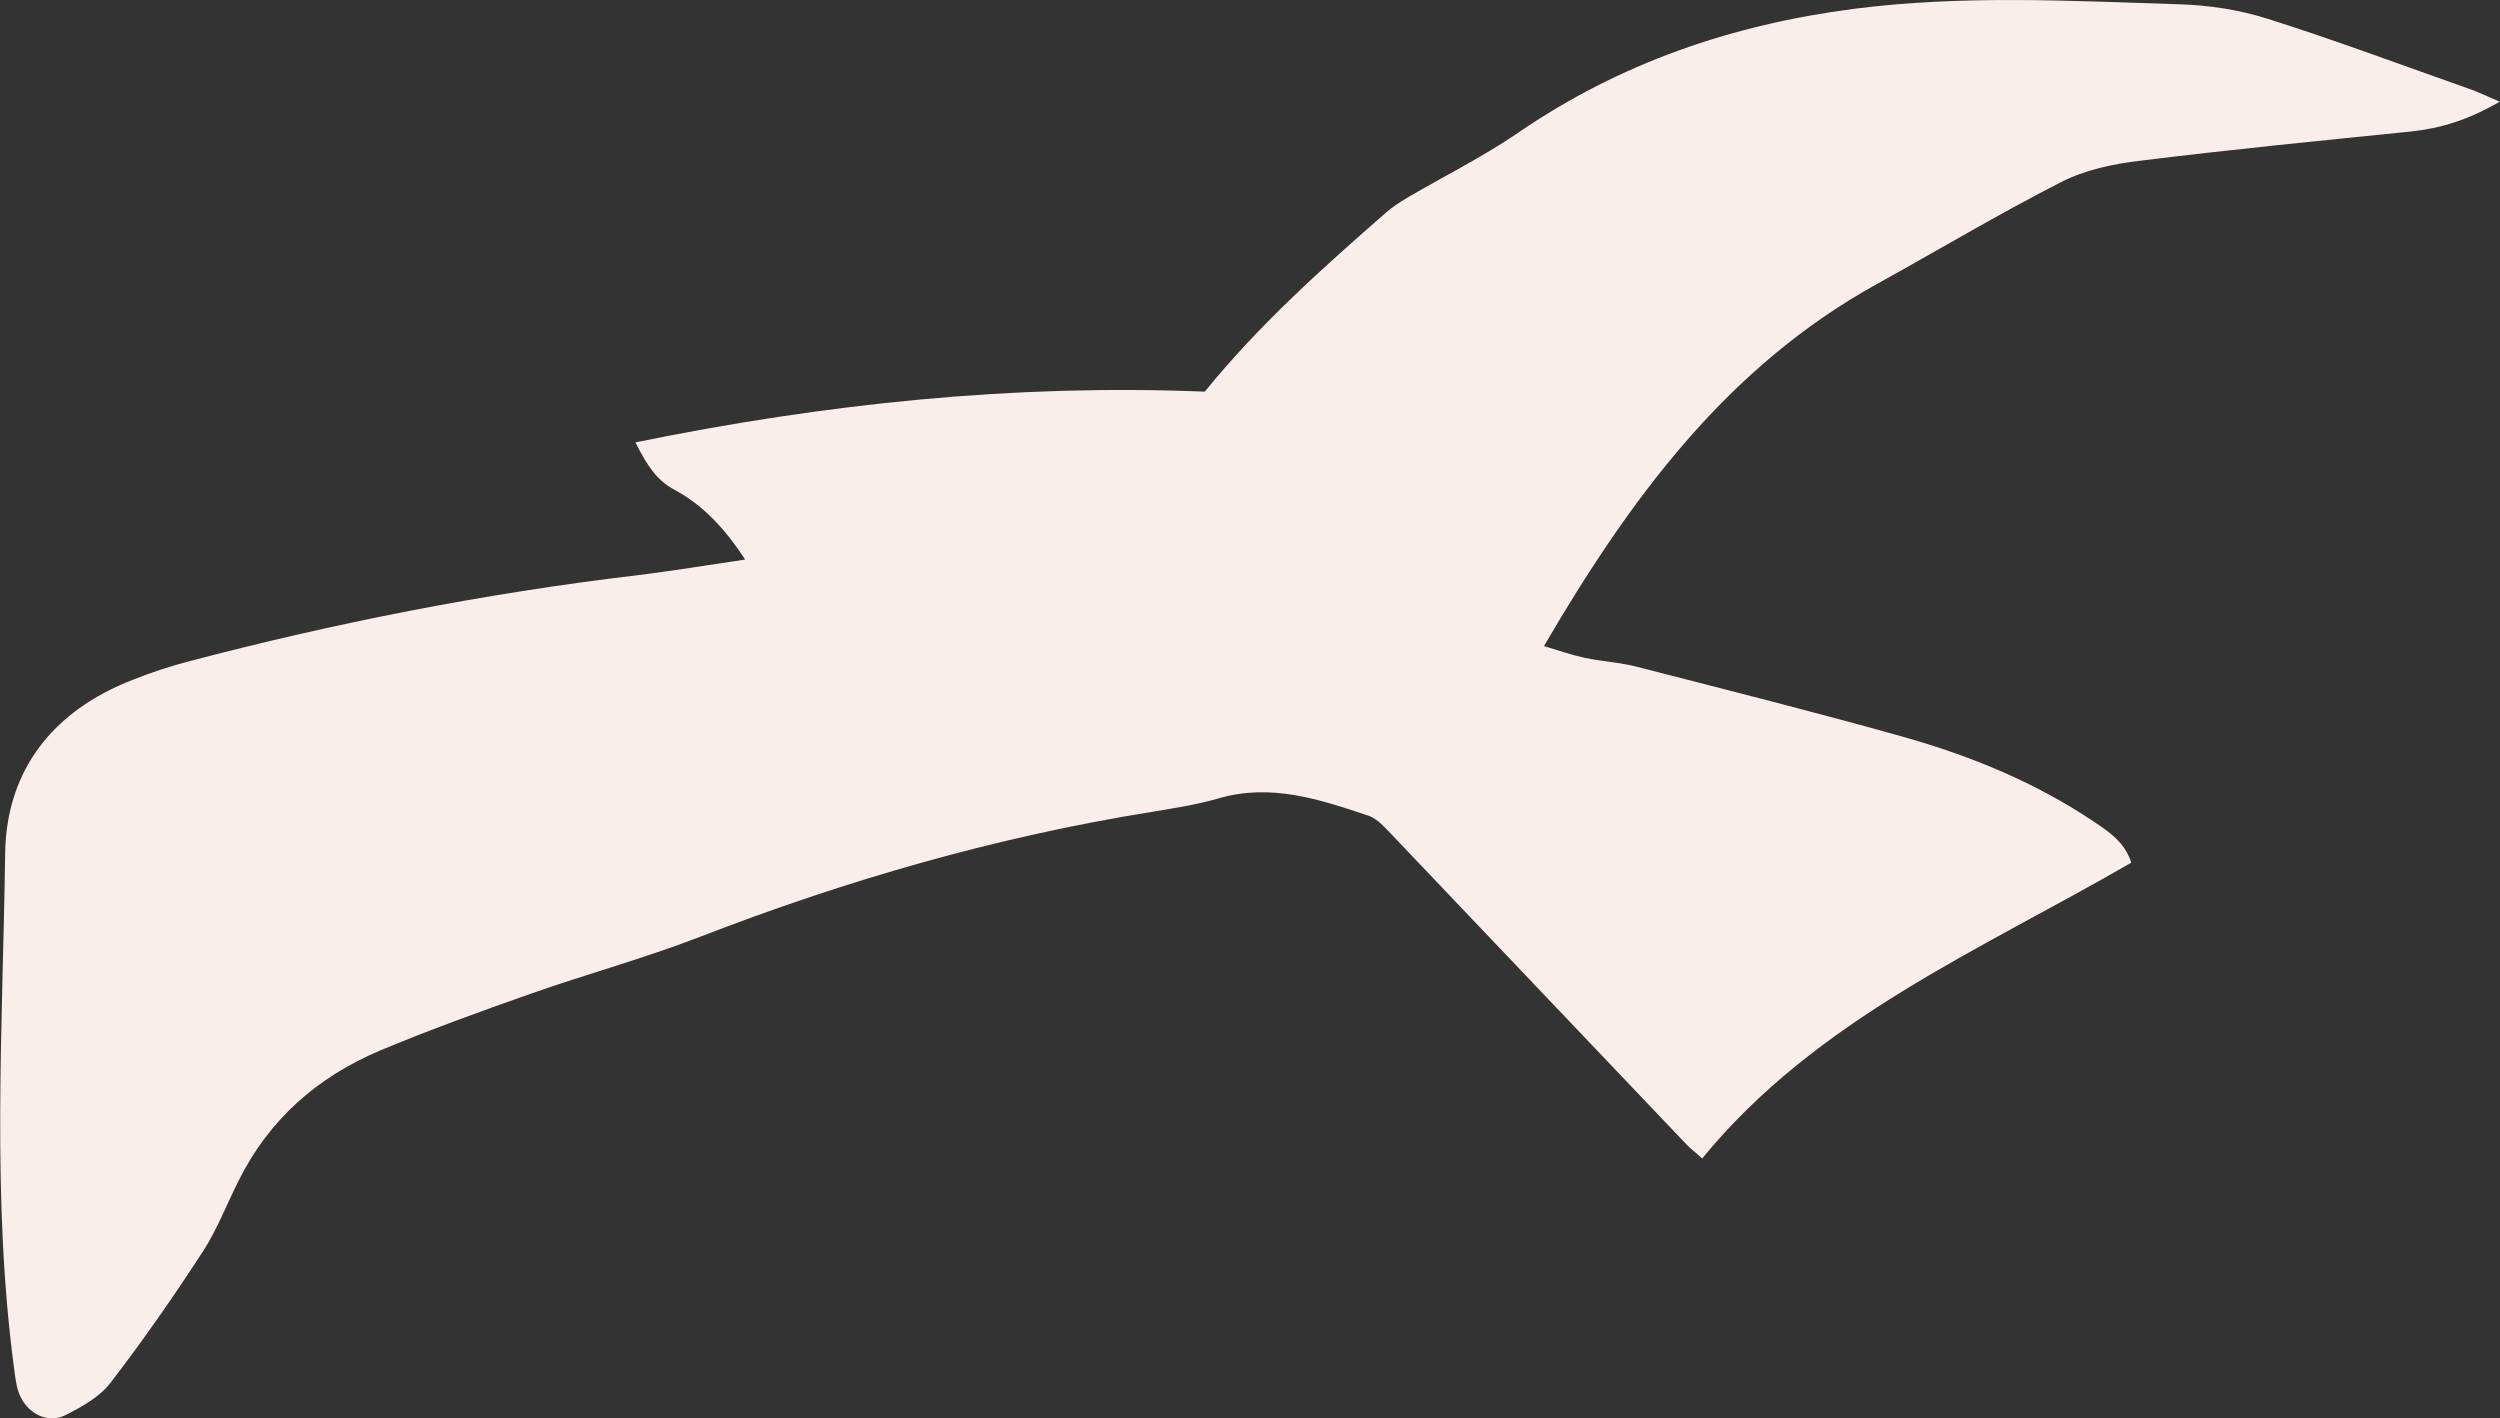
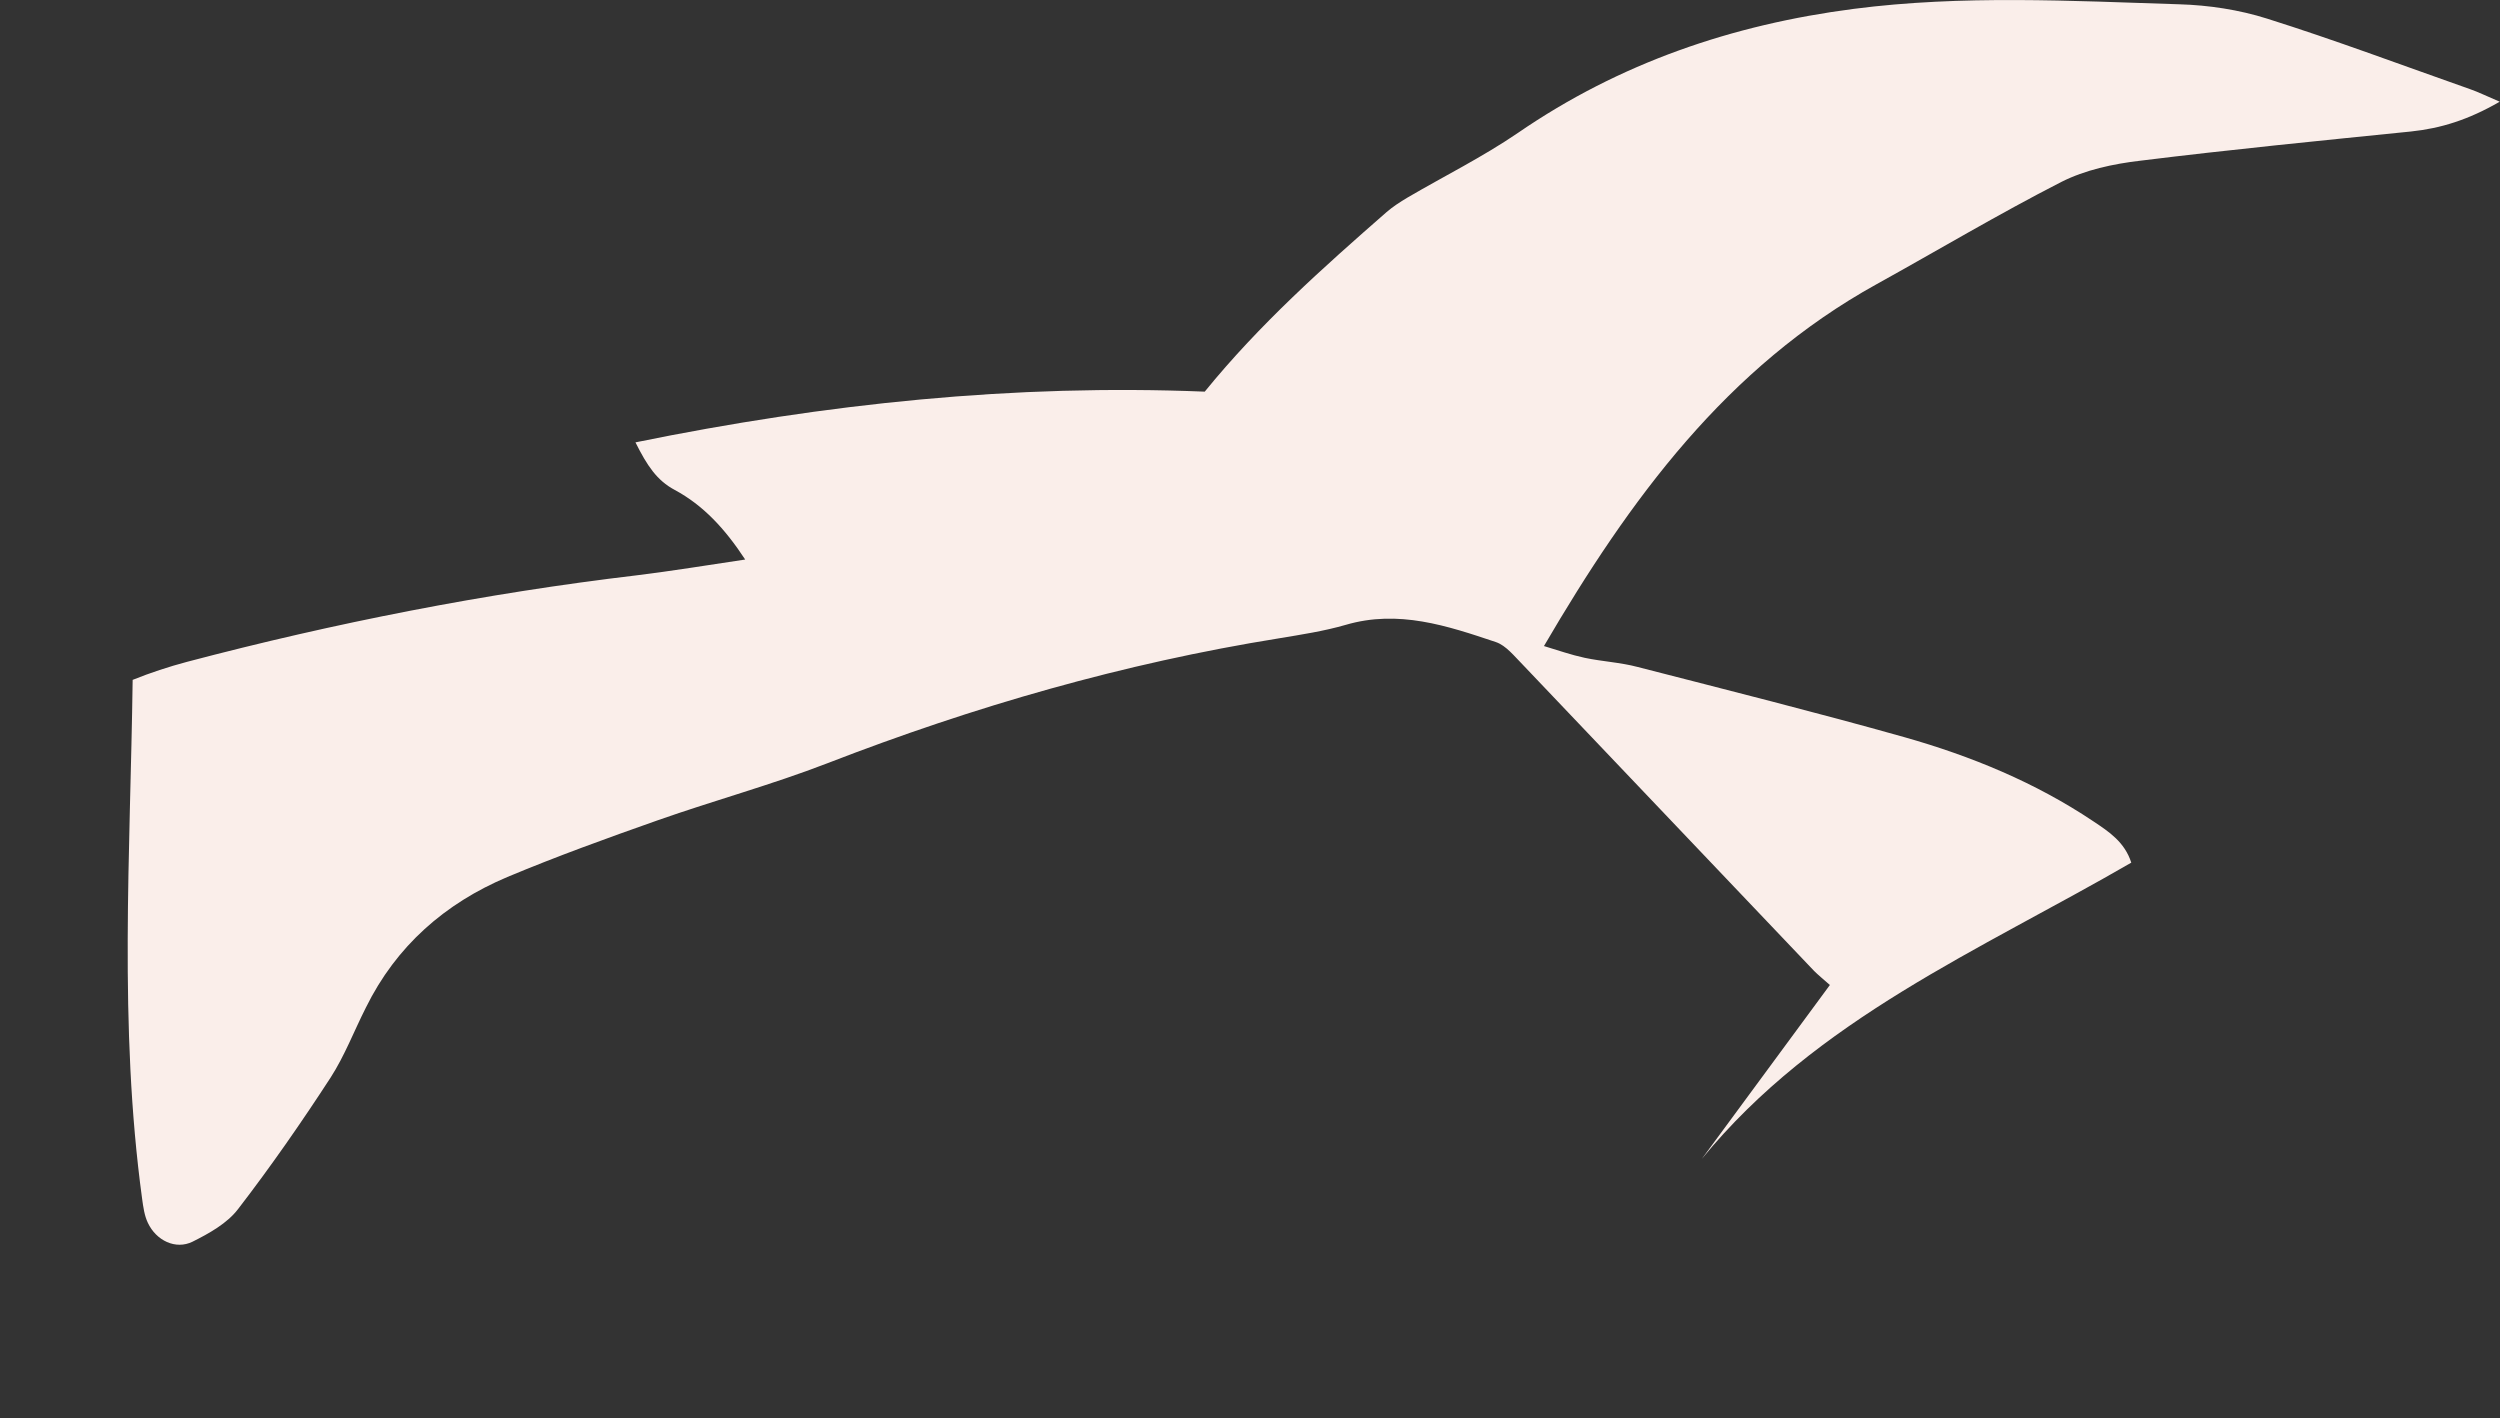
<svg xmlns="http://www.w3.org/2000/svg" id="_Слой_2" data-name="Слой_2" viewBox="0 0 87.26 49.51">
  <rect x="0" y="0" width="87.26" height="49.51" fill="#333333" stroke="none" />
  <defs>
    <style> .cls-1 { fill: #faeeea; fill-rule: evenodd; } </style>
  </defs>
  <g id="_Слой_2-2" data-name="Слой_2">
-     <path class="cls-1" d="M59.4,40.45c4-4.89,9.69-7.27,14.99-10.34-.23-.72-.78-1.08-1.32-1.44-2.03-1.36-4.27-2.28-6.6-2.94-3.09-.87-6.2-1.65-9.31-2.45-.6-.16-1.24-.19-1.85-.32-.47-.1-.92-.26-1.42-.41,3-5.13,6.37-9.73,11.61-12.63,2.15-1.19,4.26-2.45,6.45-3.57.83-.42,1.81-.63,2.75-.74,3.14-.39,6.3-.7,9.45-1.02,1.05-.11,2.01-.41,3.1-1.04-.47-.2-.75-.34-1.04-.44-2.36-.83-4.7-1.71-7.08-2.46-.98-.31-2.04-.47-3.06-.5-3.79-.12-7.58-.33-11.37.16-4.24.55-8.17,1.89-11.72,4.33-1.23.84-2.58,1.51-3.86,2.26-.25.15-.5.31-.72.5-2.23,1.95-4.44,3.92-6.35,6.27-6.63-.27-13.2.41-19.87,1.77.41.82.75,1.33,1.37,1.66,1,.54,1.75,1.35,2.46,2.43-1.34.2-2.56.4-3.78.55-5.31.63-10.54,1.66-15.7,3.02-.64.17-1.28.38-1.9.63C1.87,24.8.22,26.86.18,29.79c-.08,6.04-.49,12.09.33,18.11.04.29.08.59.2.84.29.62.97.95,1.56.66.58-.29,1.21-.64,1.59-1.14,1.14-1.48,2.21-3.02,3.23-4.59.49-.76.82-1.63,1.23-2.44,1.06-2.15,2.76-3.64,4.94-4.56,1.72-.72,3.49-1.36,5.25-1.98,1.96-.69,3.98-1.24,5.92-1.99,5.11-1.98,10.34-3.49,15.76-4.36.78-.13,1.57-.25,2.33-.47,1.84-.54,3.54.03,5.24.6.36.12.65.5.94.79,3.39,3.56,6.78,7.13,10.17,10.69.14.14.3.27.55.49Z" />
+     <path class="cls-1" d="M59.4,40.45c4-4.89,9.69-7.27,14.99-10.34-.23-.72-.78-1.08-1.32-1.44-2.03-1.36-4.27-2.28-6.6-2.94-3.09-.87-6.2-1.65-9.31-2.45-.6-.16-1.24-.19-1.85-.32-.47-.1-.92-.26-1.42-.41,3-5.13,6.37-9.73,11.61-12.63,2.15-1.19,4.26-2.45,6.45-3.57.83-.42,1.81-.63,2.75-.74,3.14-.39,6.3-.7,9.45-1.02,1.05-.11,2.01-.41,3.1-1.04-.47-.2-.75-.34-1.04-.44-2.36-.83-4.7-1.71-7.08-2.46-.98-.31-2.04-.47-3.06-.5-3.79-.12-7.58-.33-11.37.16-4.24.55-8.17,1.89-11.72,4.33-1.23.84-2.58,1.51-3.86,2.26-.25.15-.5.31-.72.5-2.23,1.95-4.44,3.92-6.35,6.27-6.63-.27-13.2.41-19.87,1.77.41.82.75,1.33,1.37,1.66,1,.54,1.75,1.35,2.46,2.43-1.34.2-2.56.4-3.78.55-5.31.63-10.54,1.66-15.7,3.02-.64.17-1.28.38-1.9.63c-.08,6.04-.49,12.09.33,18.11.04.29.08.59.2.84.29.62.97.95,1.56.66.58-.29,1.21-.64,1.59-1.14,1.14-1.48,2.21-3.02,3.23-4.59.49-.76.82-1.63,1.23-2.44,1.06-2.15,2.76-3.64,4.94-4.56,1.72-.72,3.49-1.36,5.25-1.98,1.96-.69,3.98-1.24,5.92-1.99,5.11-1.98,10.34-3.49,15.76-4.36.78-.13,1.57-.25,2.33-.47,1.84-.54,3.54.03,5.24.6.36.12.65.5.94.79,3.39,3.56,6.78,7.13,10.17,10.69.14.14.3.27.55.49Z" />
  </g>
</svg>